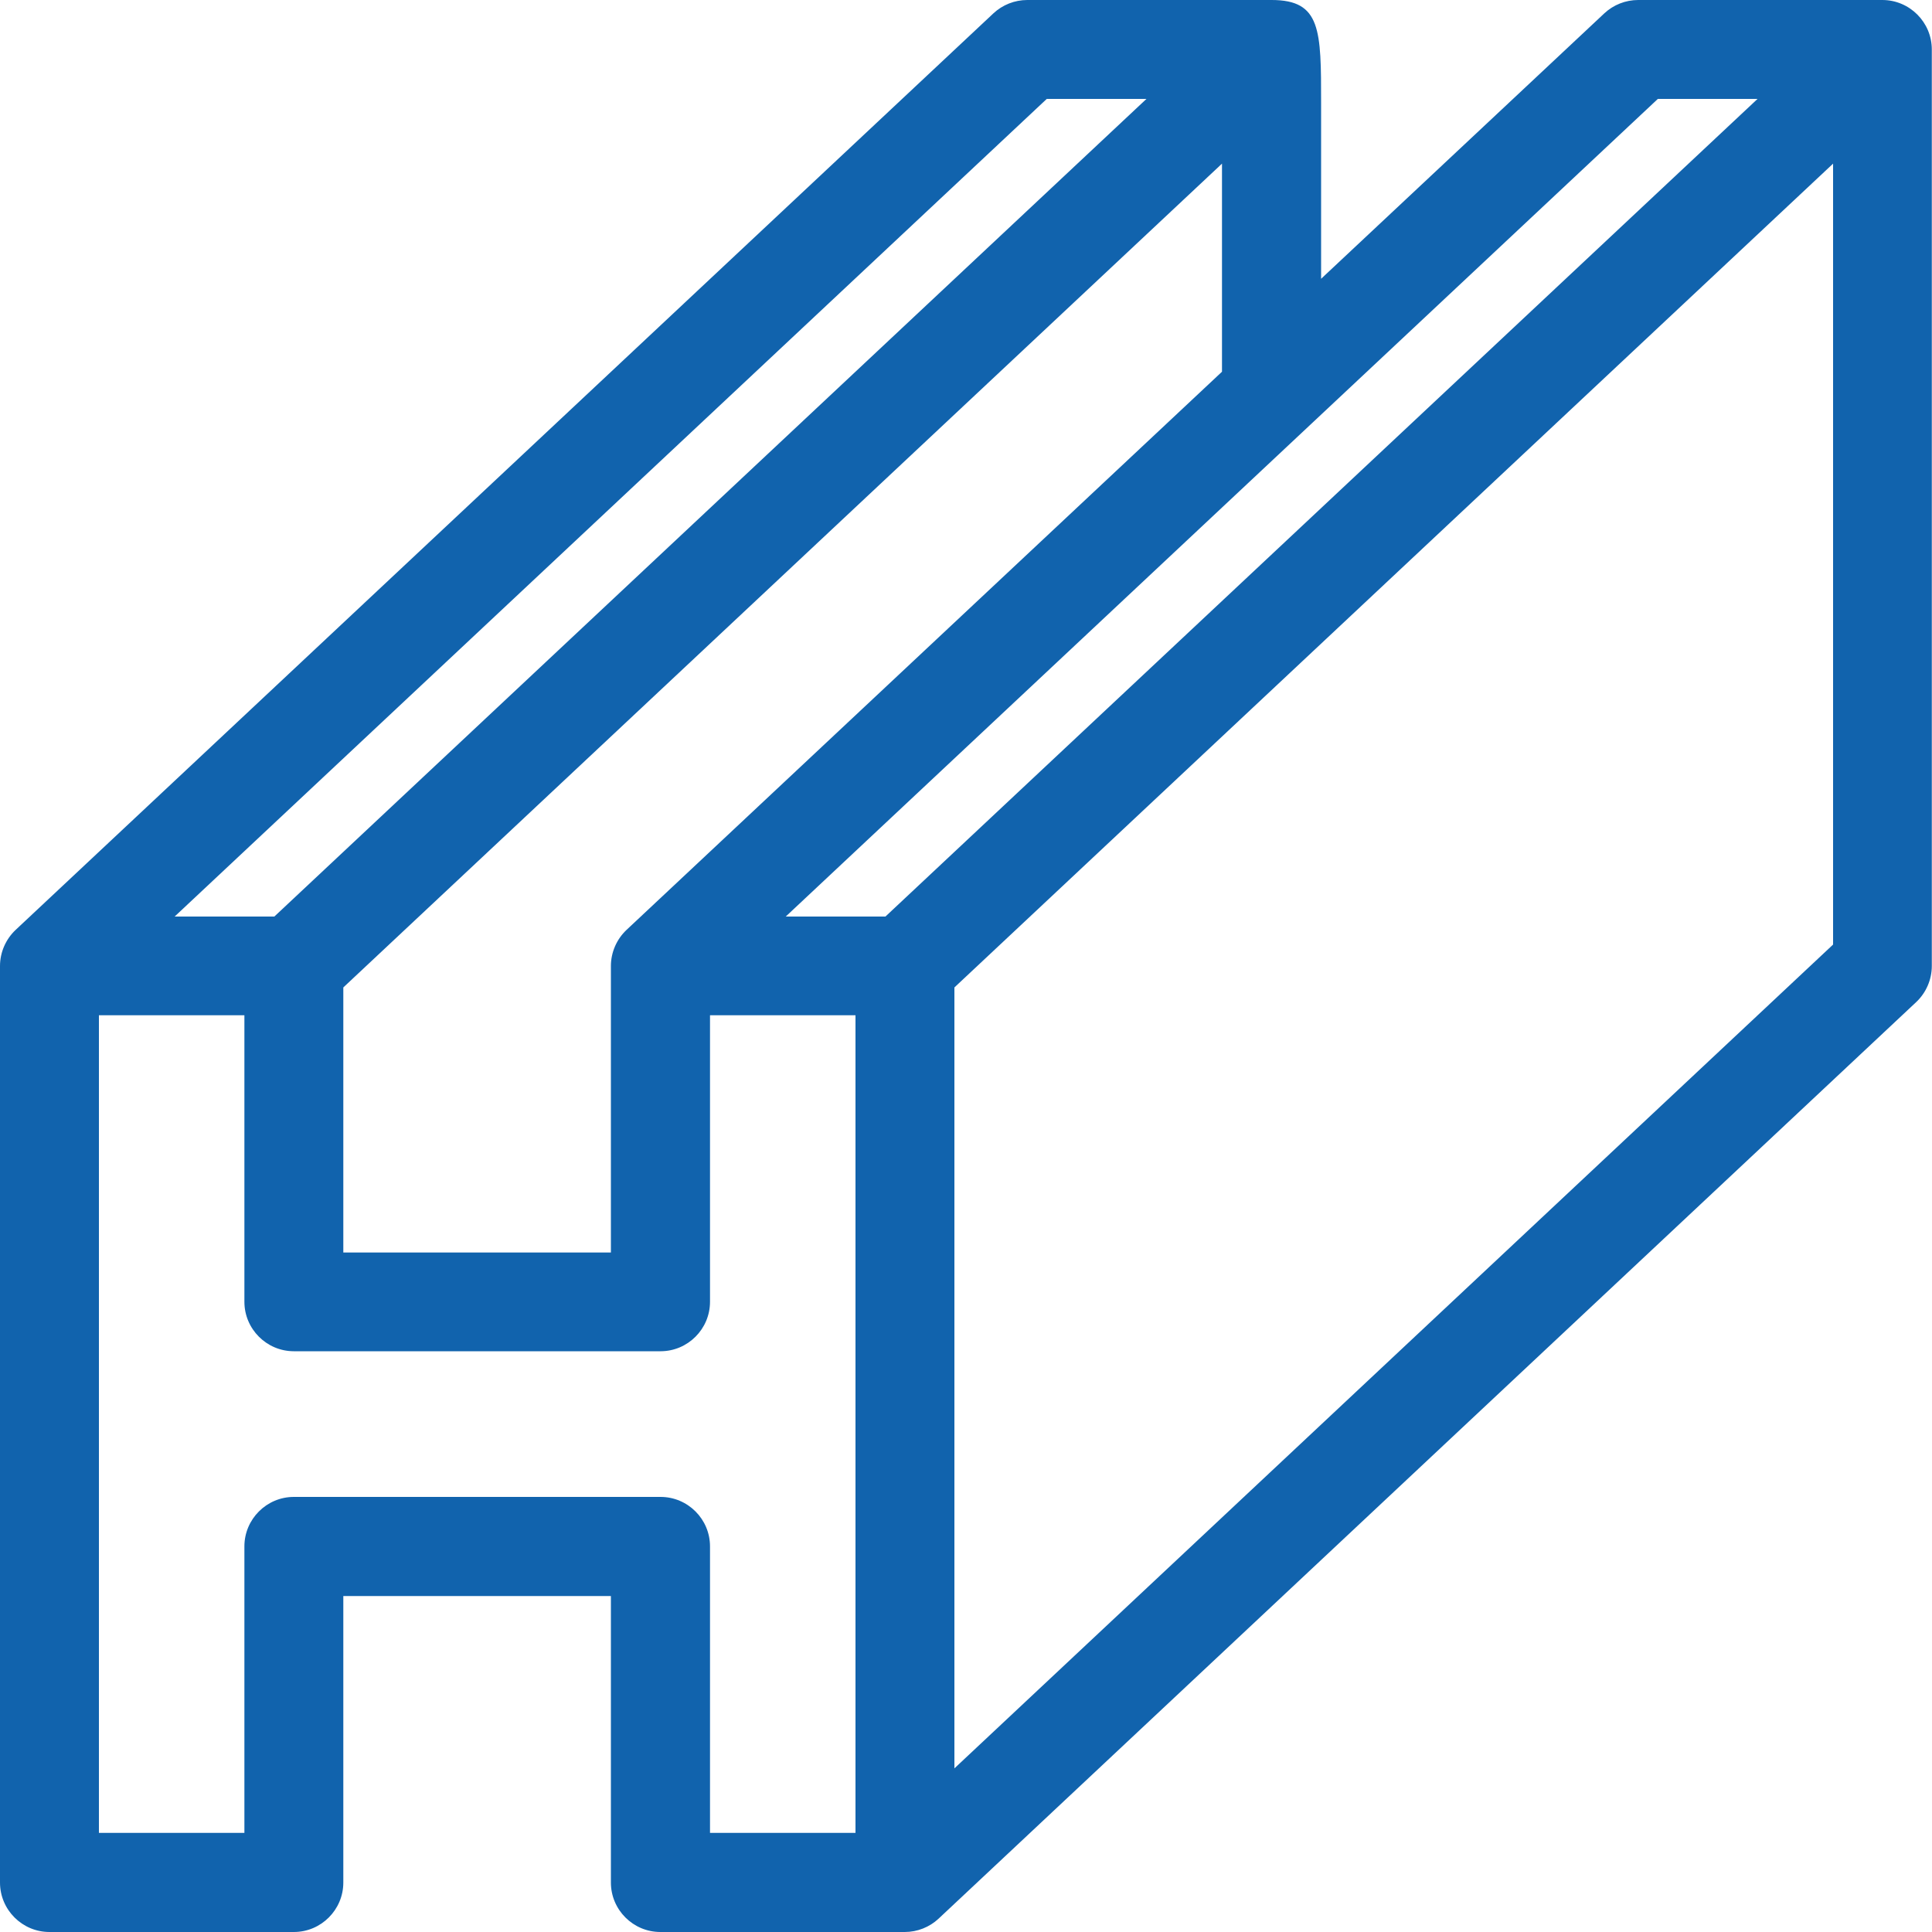
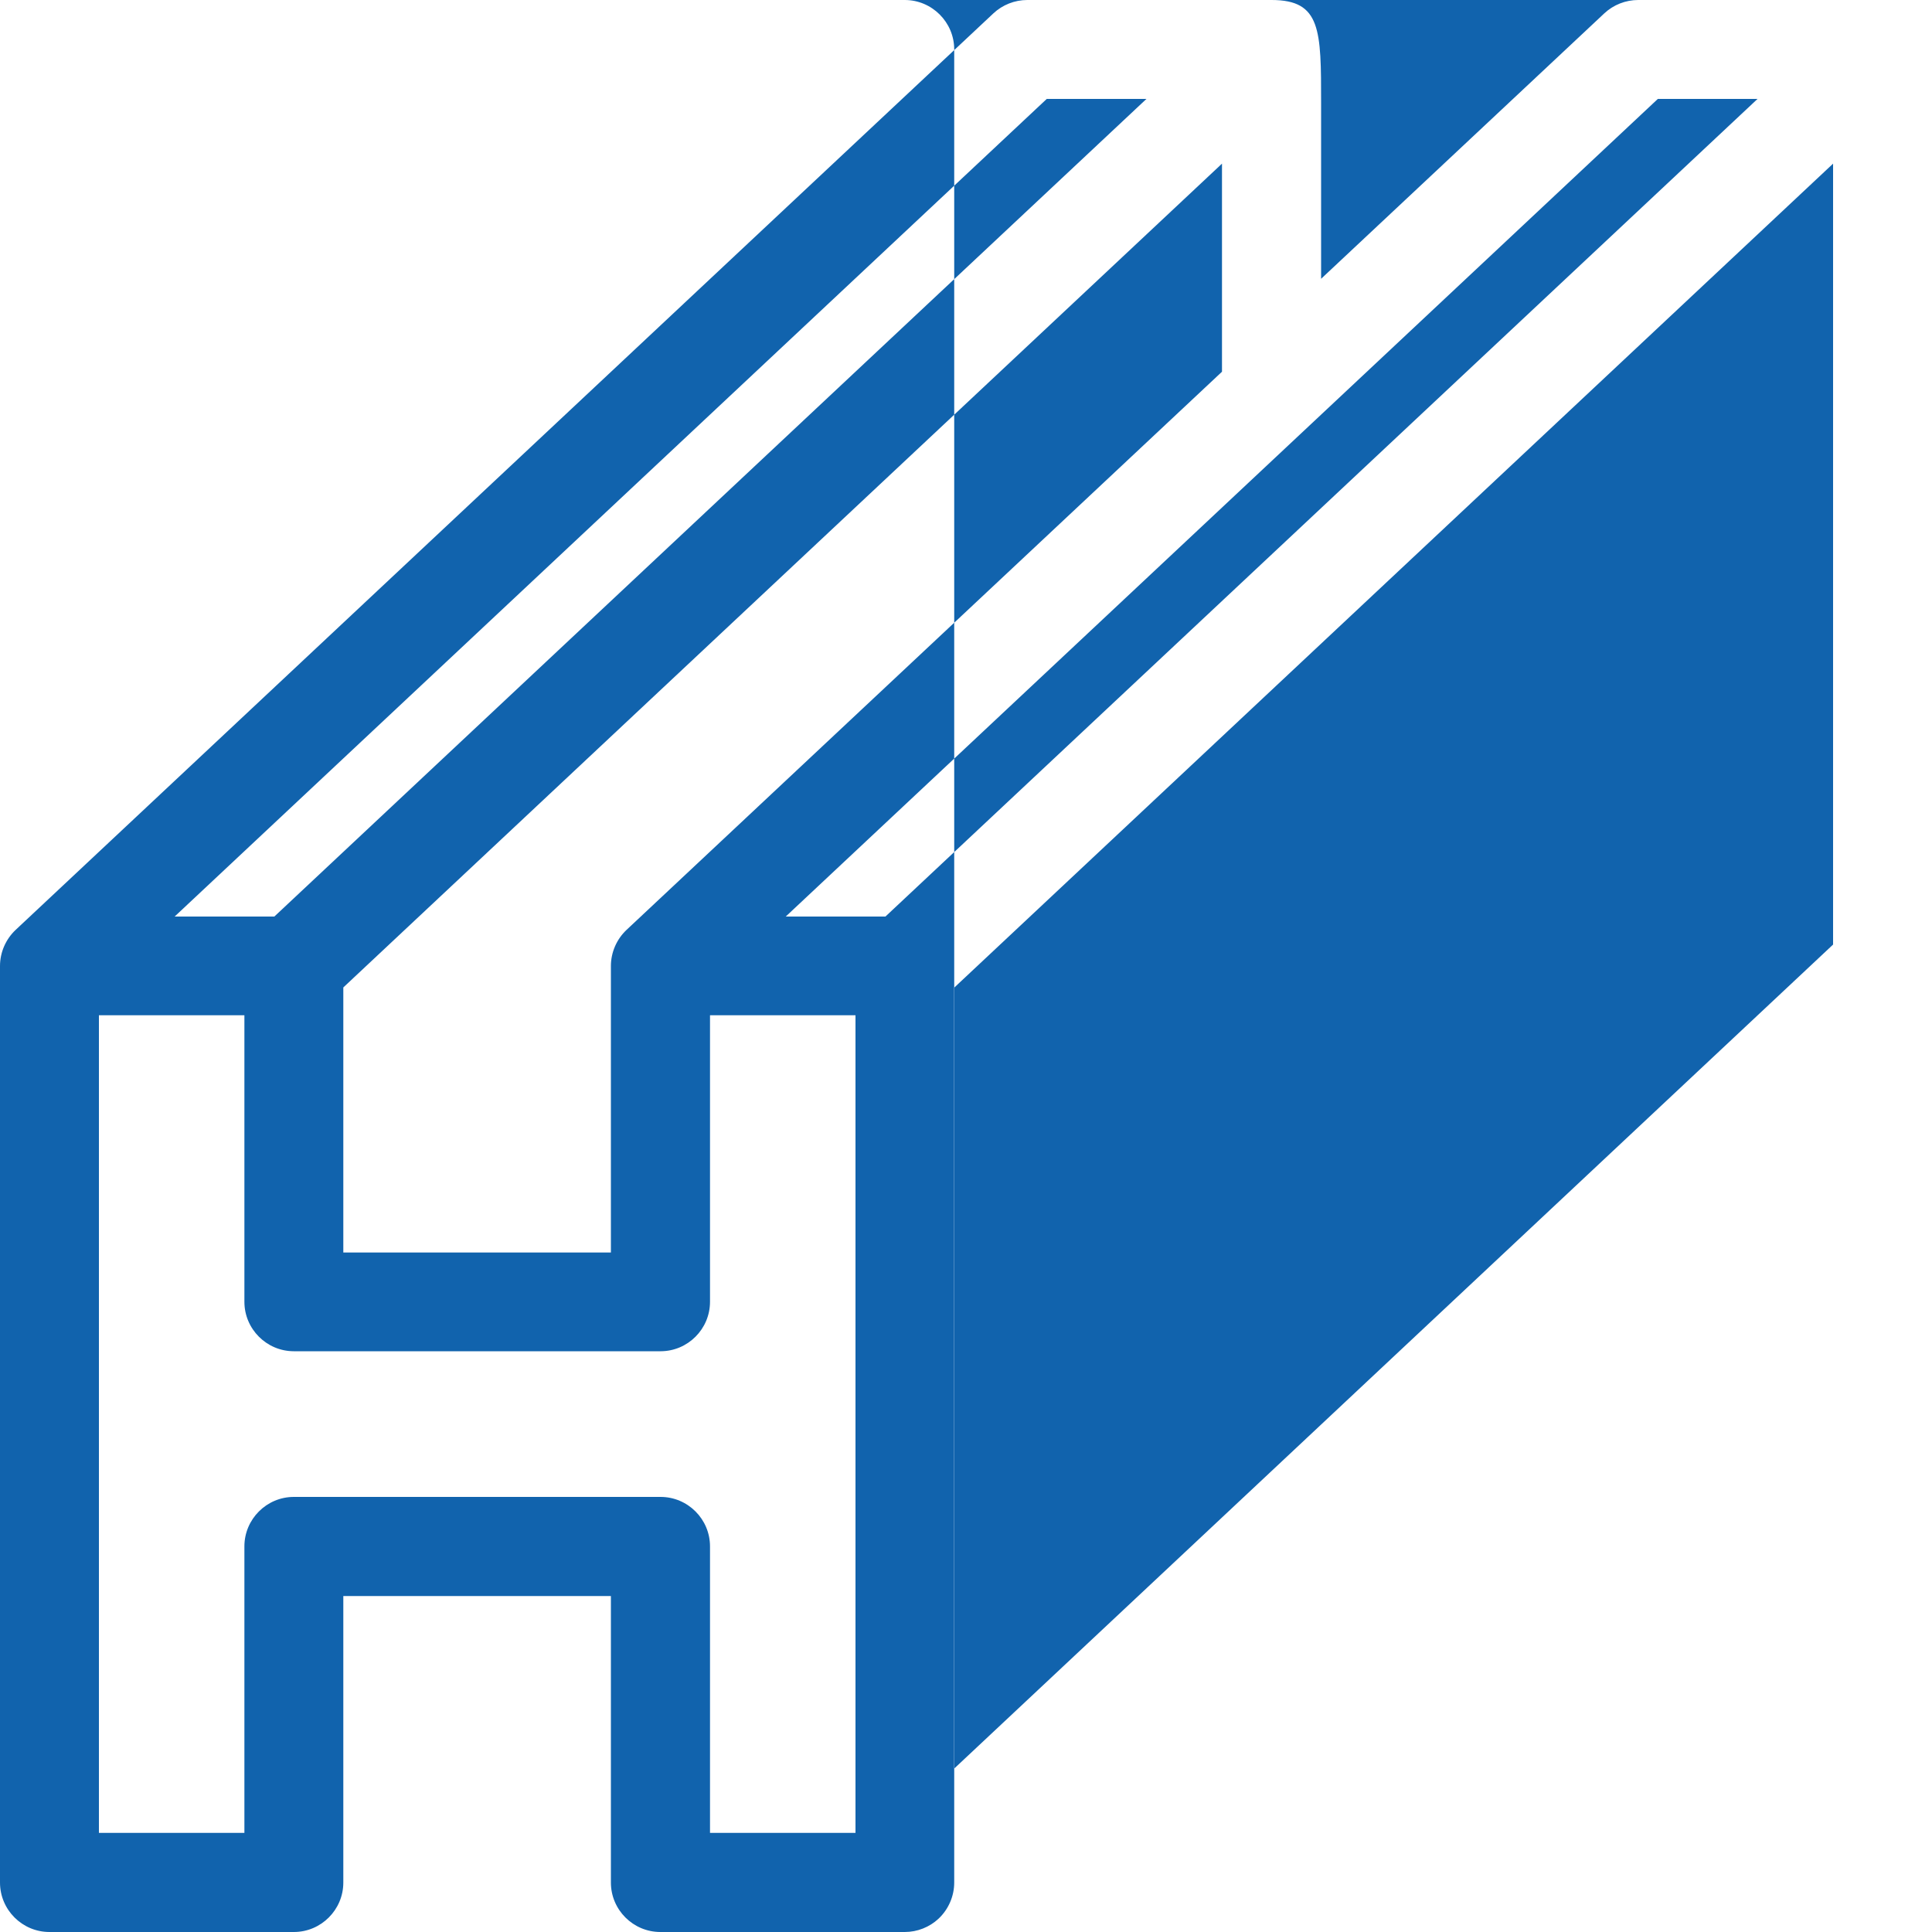
<svg xmlns="http://www.w3.org/2000/svg" id="Vrstva_1" data-name="Vrstva 1" viewBox="0 0 100 100">
  <defs>
    <style>
      .cls-1 {
        fill: #1163ad;
      }
    </style>
  </defs>
-   <path class="cls-1" d="M97.44,0h-12.65c-.65,0-1.28.25-1.75.69l-14.66,13.74V5.34c0-3.78,0-5.34-2.56-5.34h-12.65c-.65,0-1.28.25-1.75.69L.81,48.13c-.51.48-.81,1.16-.81,1.87v47.44c0,1.41,1.15,2.56,2.56,2.56h12.65c1.41,0,2.56-1.15,2.56-2.56v-14.83h13.85v14.83c0,1.41,1.15,2.56,2.56,2.56h12.65c.65,0,1.28-.25,1.75-.69l50.6-47.44c.51-.48.81-1.16.81-1.87V2.56c0-1.41-1.15-2.56-2.56-2.56ZM90.97,5.12l-45.14,42.32h-5.16L85.81,5.12h5.16ZM17.77,51.11L63.25,8.47v10.77l-30.82,28.89c-.51.48-.81,1.16-.81,1.87v14.83h-13.85v-12.11c0-.61,0-1.15,0-1.6ZM34.19,77.48H15.21c-1.41,0-2.56,1.15-2.56,2.56v14.83h-7.53v-42.32h7.53v14.83c0,1.41,1.15,2.56,2.56,2.56h18.98c1.41,0,2.56-1.15,2.56-2.56v-14.83h7.53v42.32h-7.53v-14.83c0-1.41-1.15-2.56-2.56-2.56ZM9.04,47.44L54.18,5.12h5.16L14.2,47.44h-5.16ZM94.88,8.47v40.42l-45.48,42.64v-40.42L94.88,8.47Z" />
+   <path class="cls-1" d="M97.44,0h-12.65c-.65,0-1.28.25-1.75.69l-14.66,13.74V5.34c0-3.78,0-5.34-2.56-5.34h-12.65c-.65,0-1.28.25-1.75.69L.81,48.13c-.51.48-.81,1.16-.81,1.87v47.44c0,1.41,1.15,2.56,2.56,2.56h12.65c1.41,0,2.56-1.15,2.56-2.56v-14.83h13.85v14.83c0,1.41,1.15,2.56,2.56,2.56h12.65c.65,0,1.28-.25,1.75-.69c.51-.48.81-1.16.81-1.87V2.56c0-1.41-1.15-2.56-2.56-2.56ZM90.97,5.12l-45.14,42.32h-5.16L85.81,5.12h5.16ZM17.77,51.11L63.25,8.47v10.77l-30.82,28.89c-.51.48-.81,1.16-.81,1.87v14.83h-13.85v-12.11c0-.61,0-1.15,0-1.6ZM34.19,77.48H15.21c-1.41,0-2.56,1.15-2.56,2.56v14.83h-7.53v-42.32h7.53v14.83c0,1.41,1.15,2.56,2.56,2.56h18.98c1.41,0,2.56-1.15,2.56-2.56v-14.83h7.53v42.32h-7.53v-14.83c0-1.41-1.15-2.56-2.56-2.56ZM9.04,47.44L54.18,5.12h5.16L14.2,47.44h-5.16ZM94.88,8.47v40.42l-45.48,42.64v-40.42L94.88,8.47Z" />
</svg>